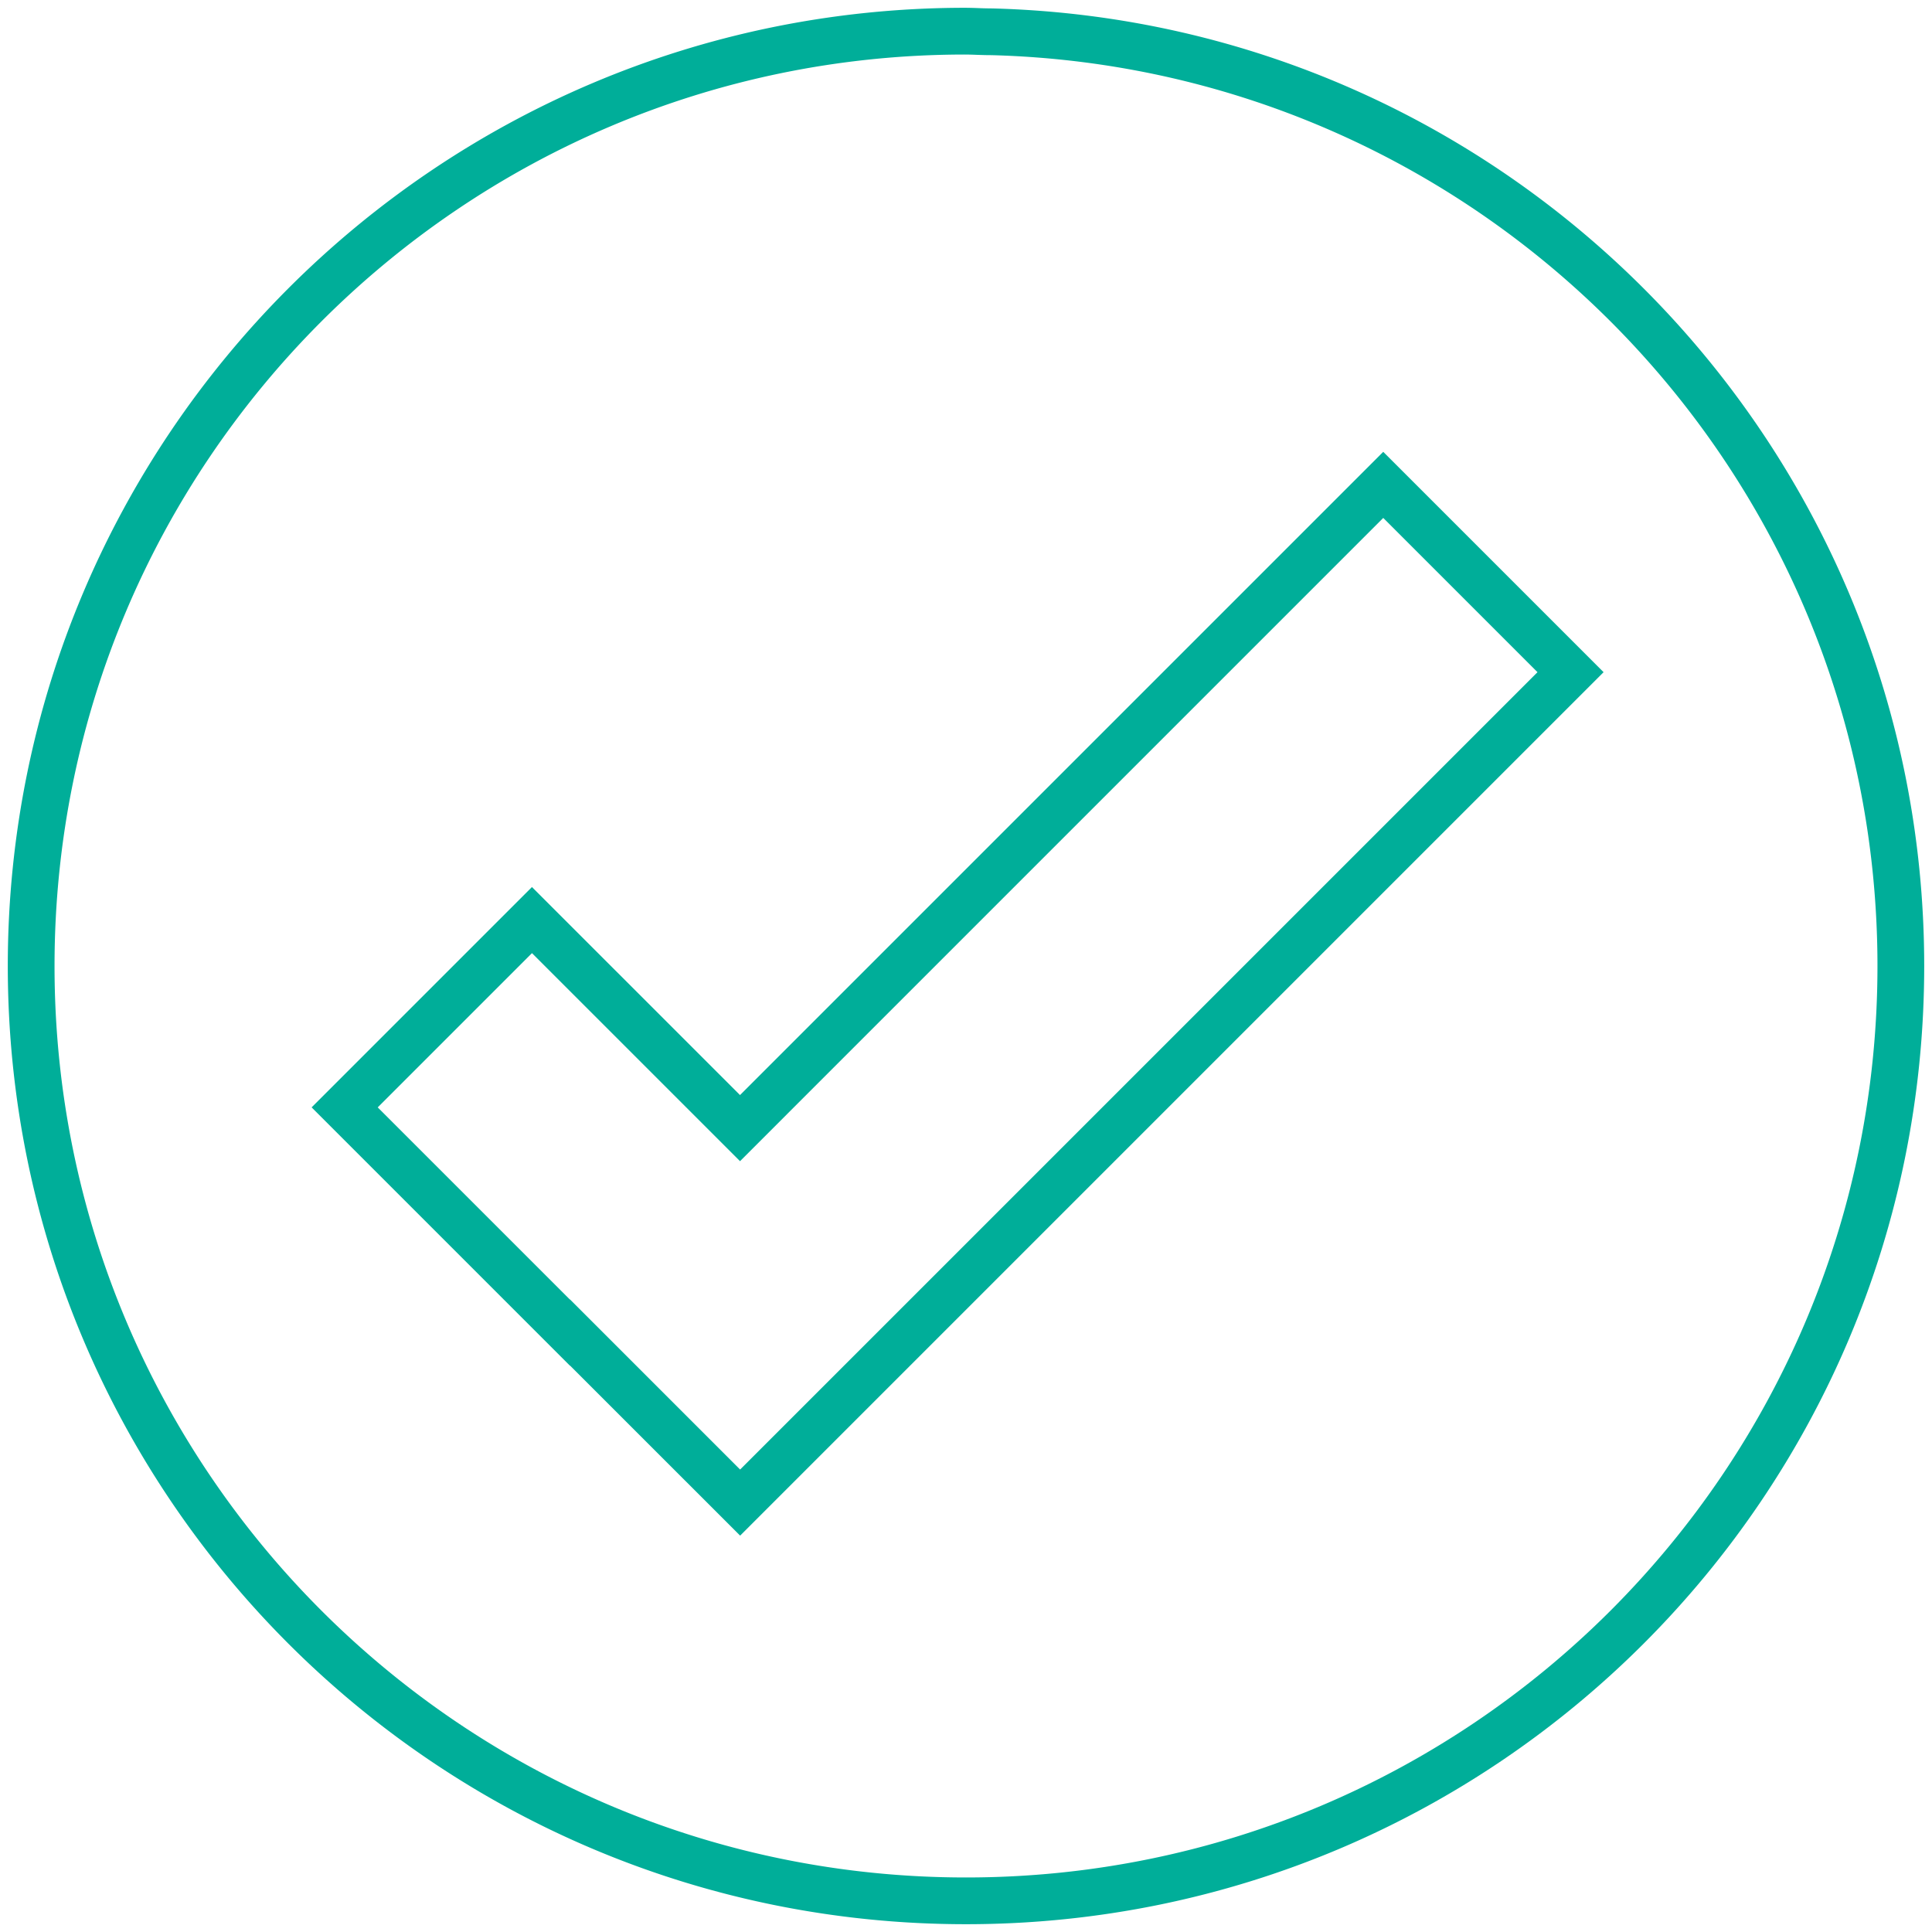
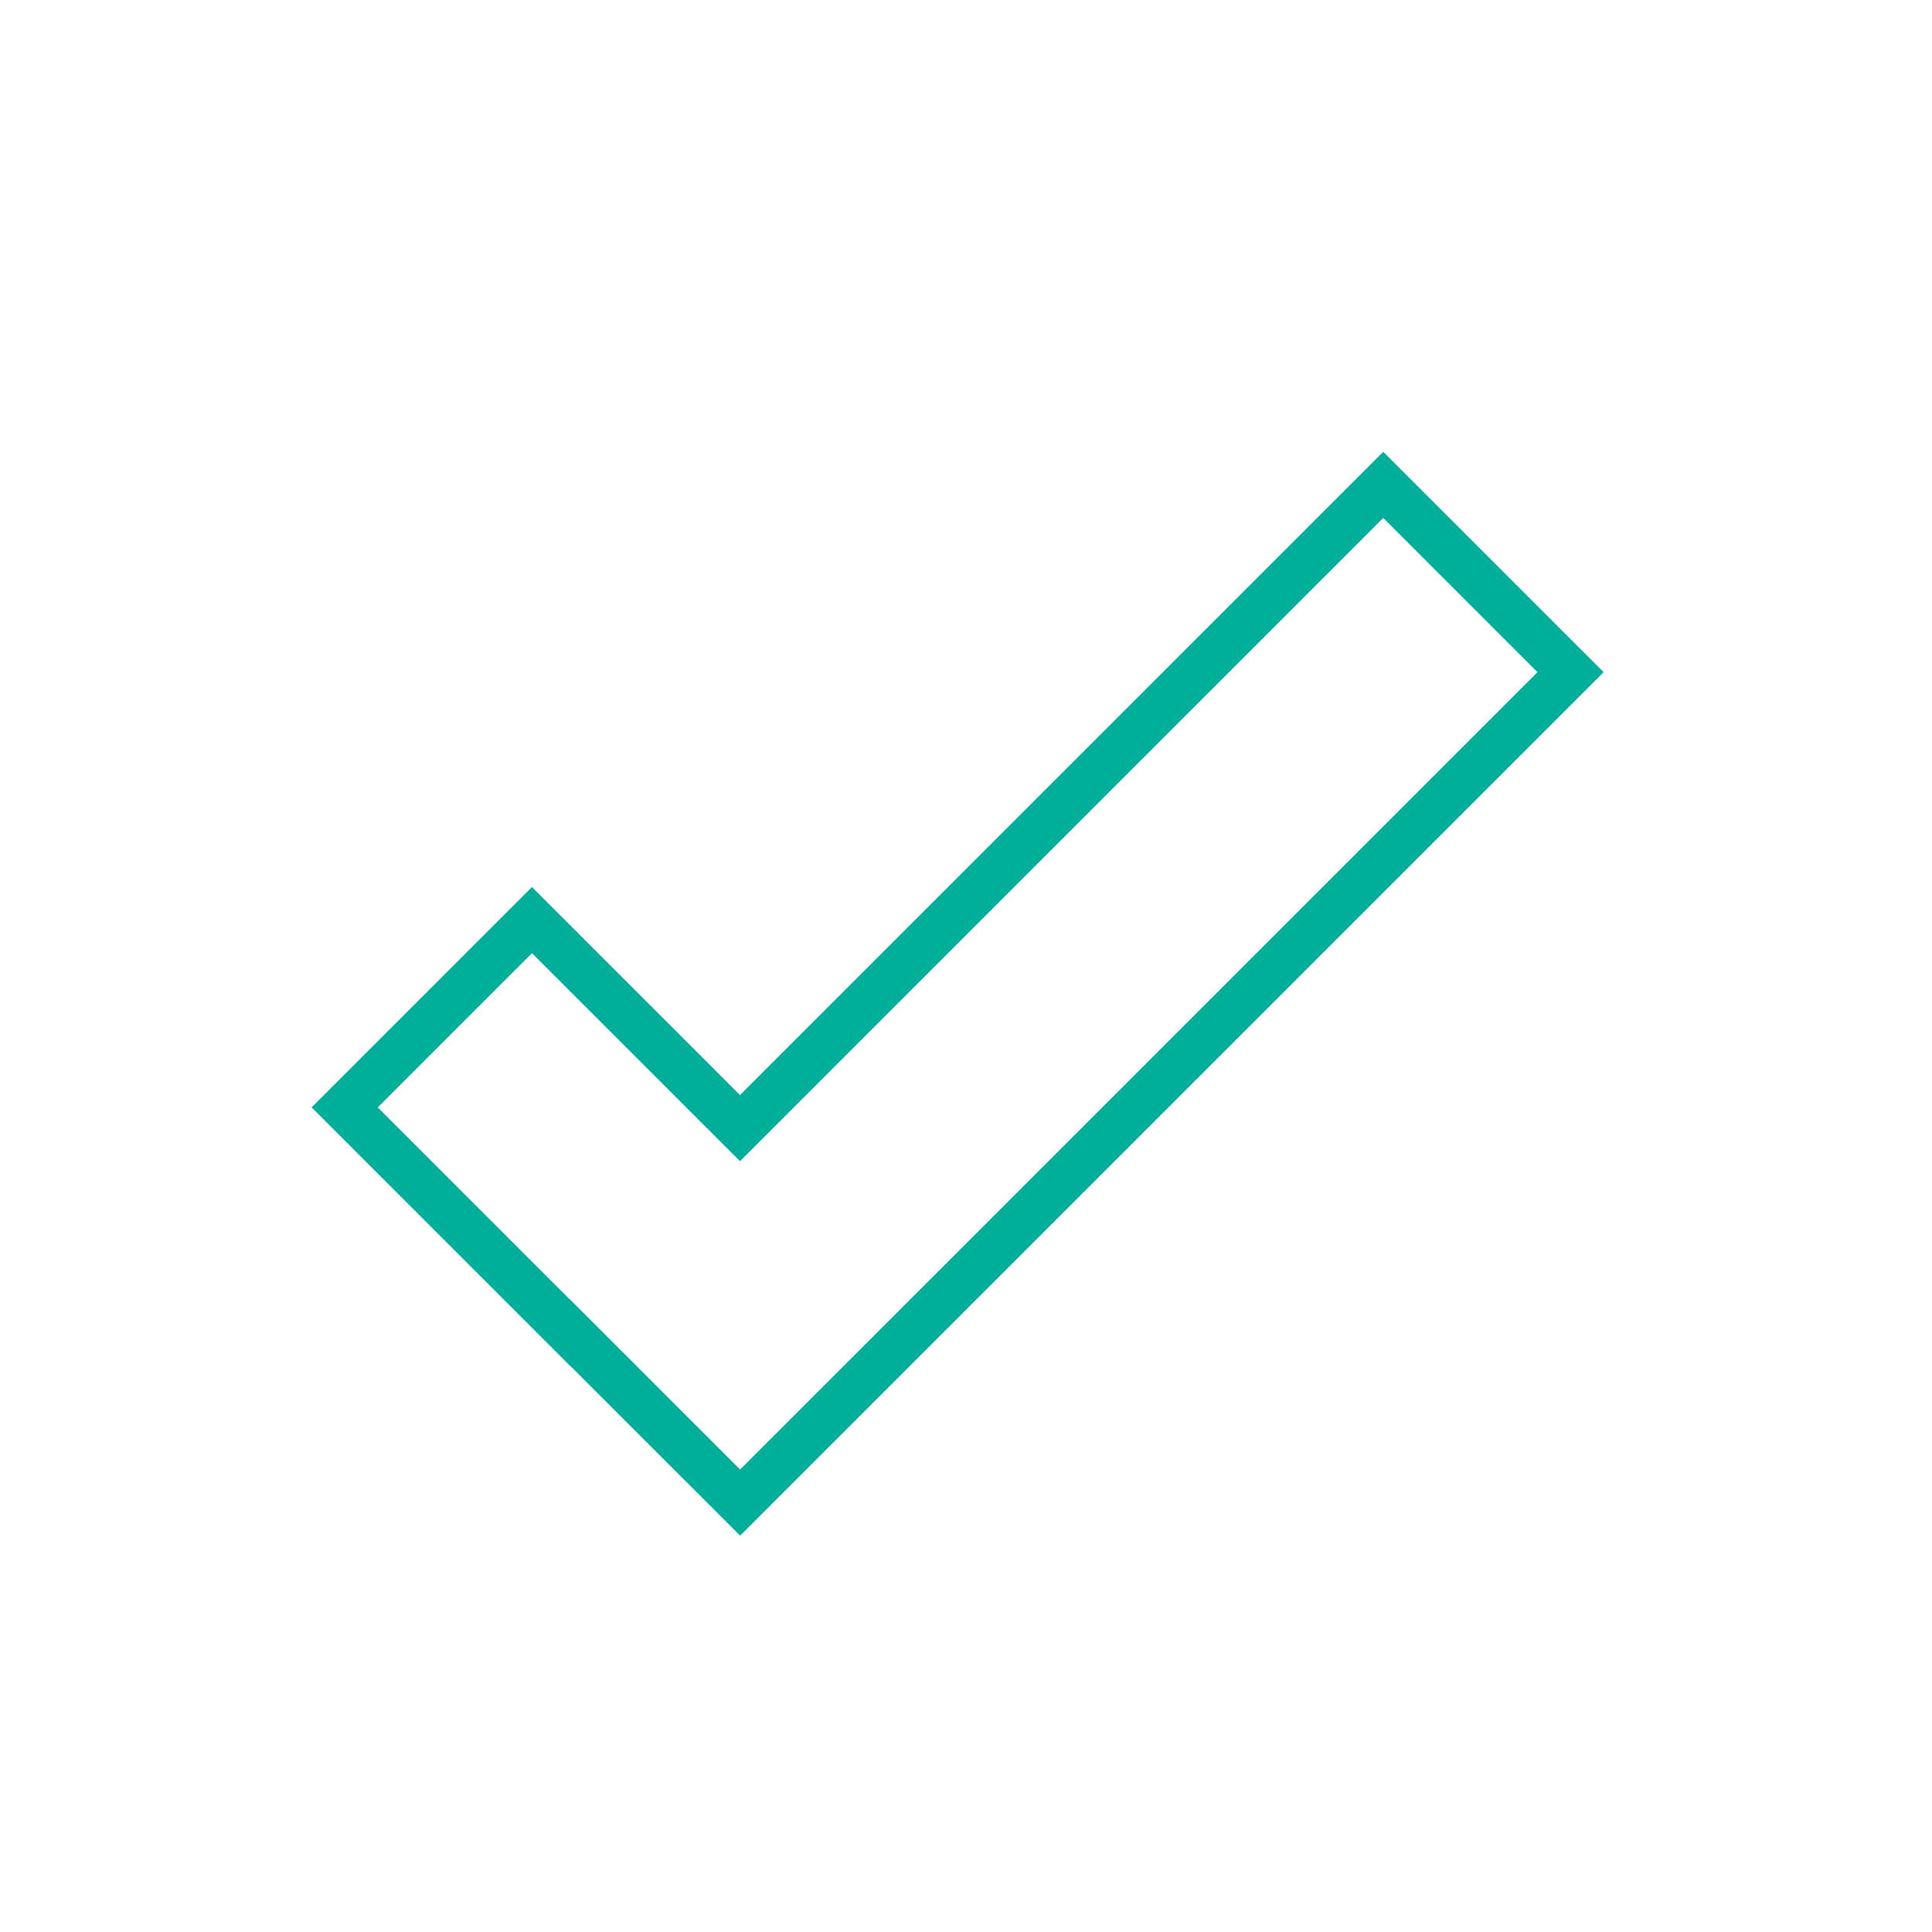
<svg xmlns="http://www.w3.org/2000/svg" width="124" height="124" viewBox="0 0 124 124" fill="none">
-   <path fill-rule="evenodd" clip-rule="evenodd" d="M61.878.5h.002c.327 0 .64.01.924.02l.01.001a23.966 23.966 0 0 0 .87.02C96.885 1.405 123.5 28.597 123.5 62c0 33.979-27.521 61.5-61.5 61.5S.5 95.979.5 62C.5 28.063 27.979.541 61.878.5zm.002 3C29.64 3.54 3.5 29.717 3.5 62c0 32.322 26.178 58.5 58.5 58.5s58.5-26.178 58.5-58.5c0-31.768-25.308-57.628-56.875-58.46-.32 0-.625-.01-.904-.02h-.01c-.294-.011-.56-.02-.83-.02z" fill="#00AE99" />
  <path fill-rule="evenodd" clip-rule="evenodd" d="M47.502 98.561l55.419-55.419L88.779 29 47.495 70.284 34.142 56.932 20 71.074l16.573 16.573.008-.007L47.502 98.56zM36.573 83.405l.008-.008 10.921 10.921L98.68 43.142l-9.9-9.9-41.284 41.285-13.353-13.352-9.9 9.9 12.331 12.33z" fill="#00AE99" />
</svg>